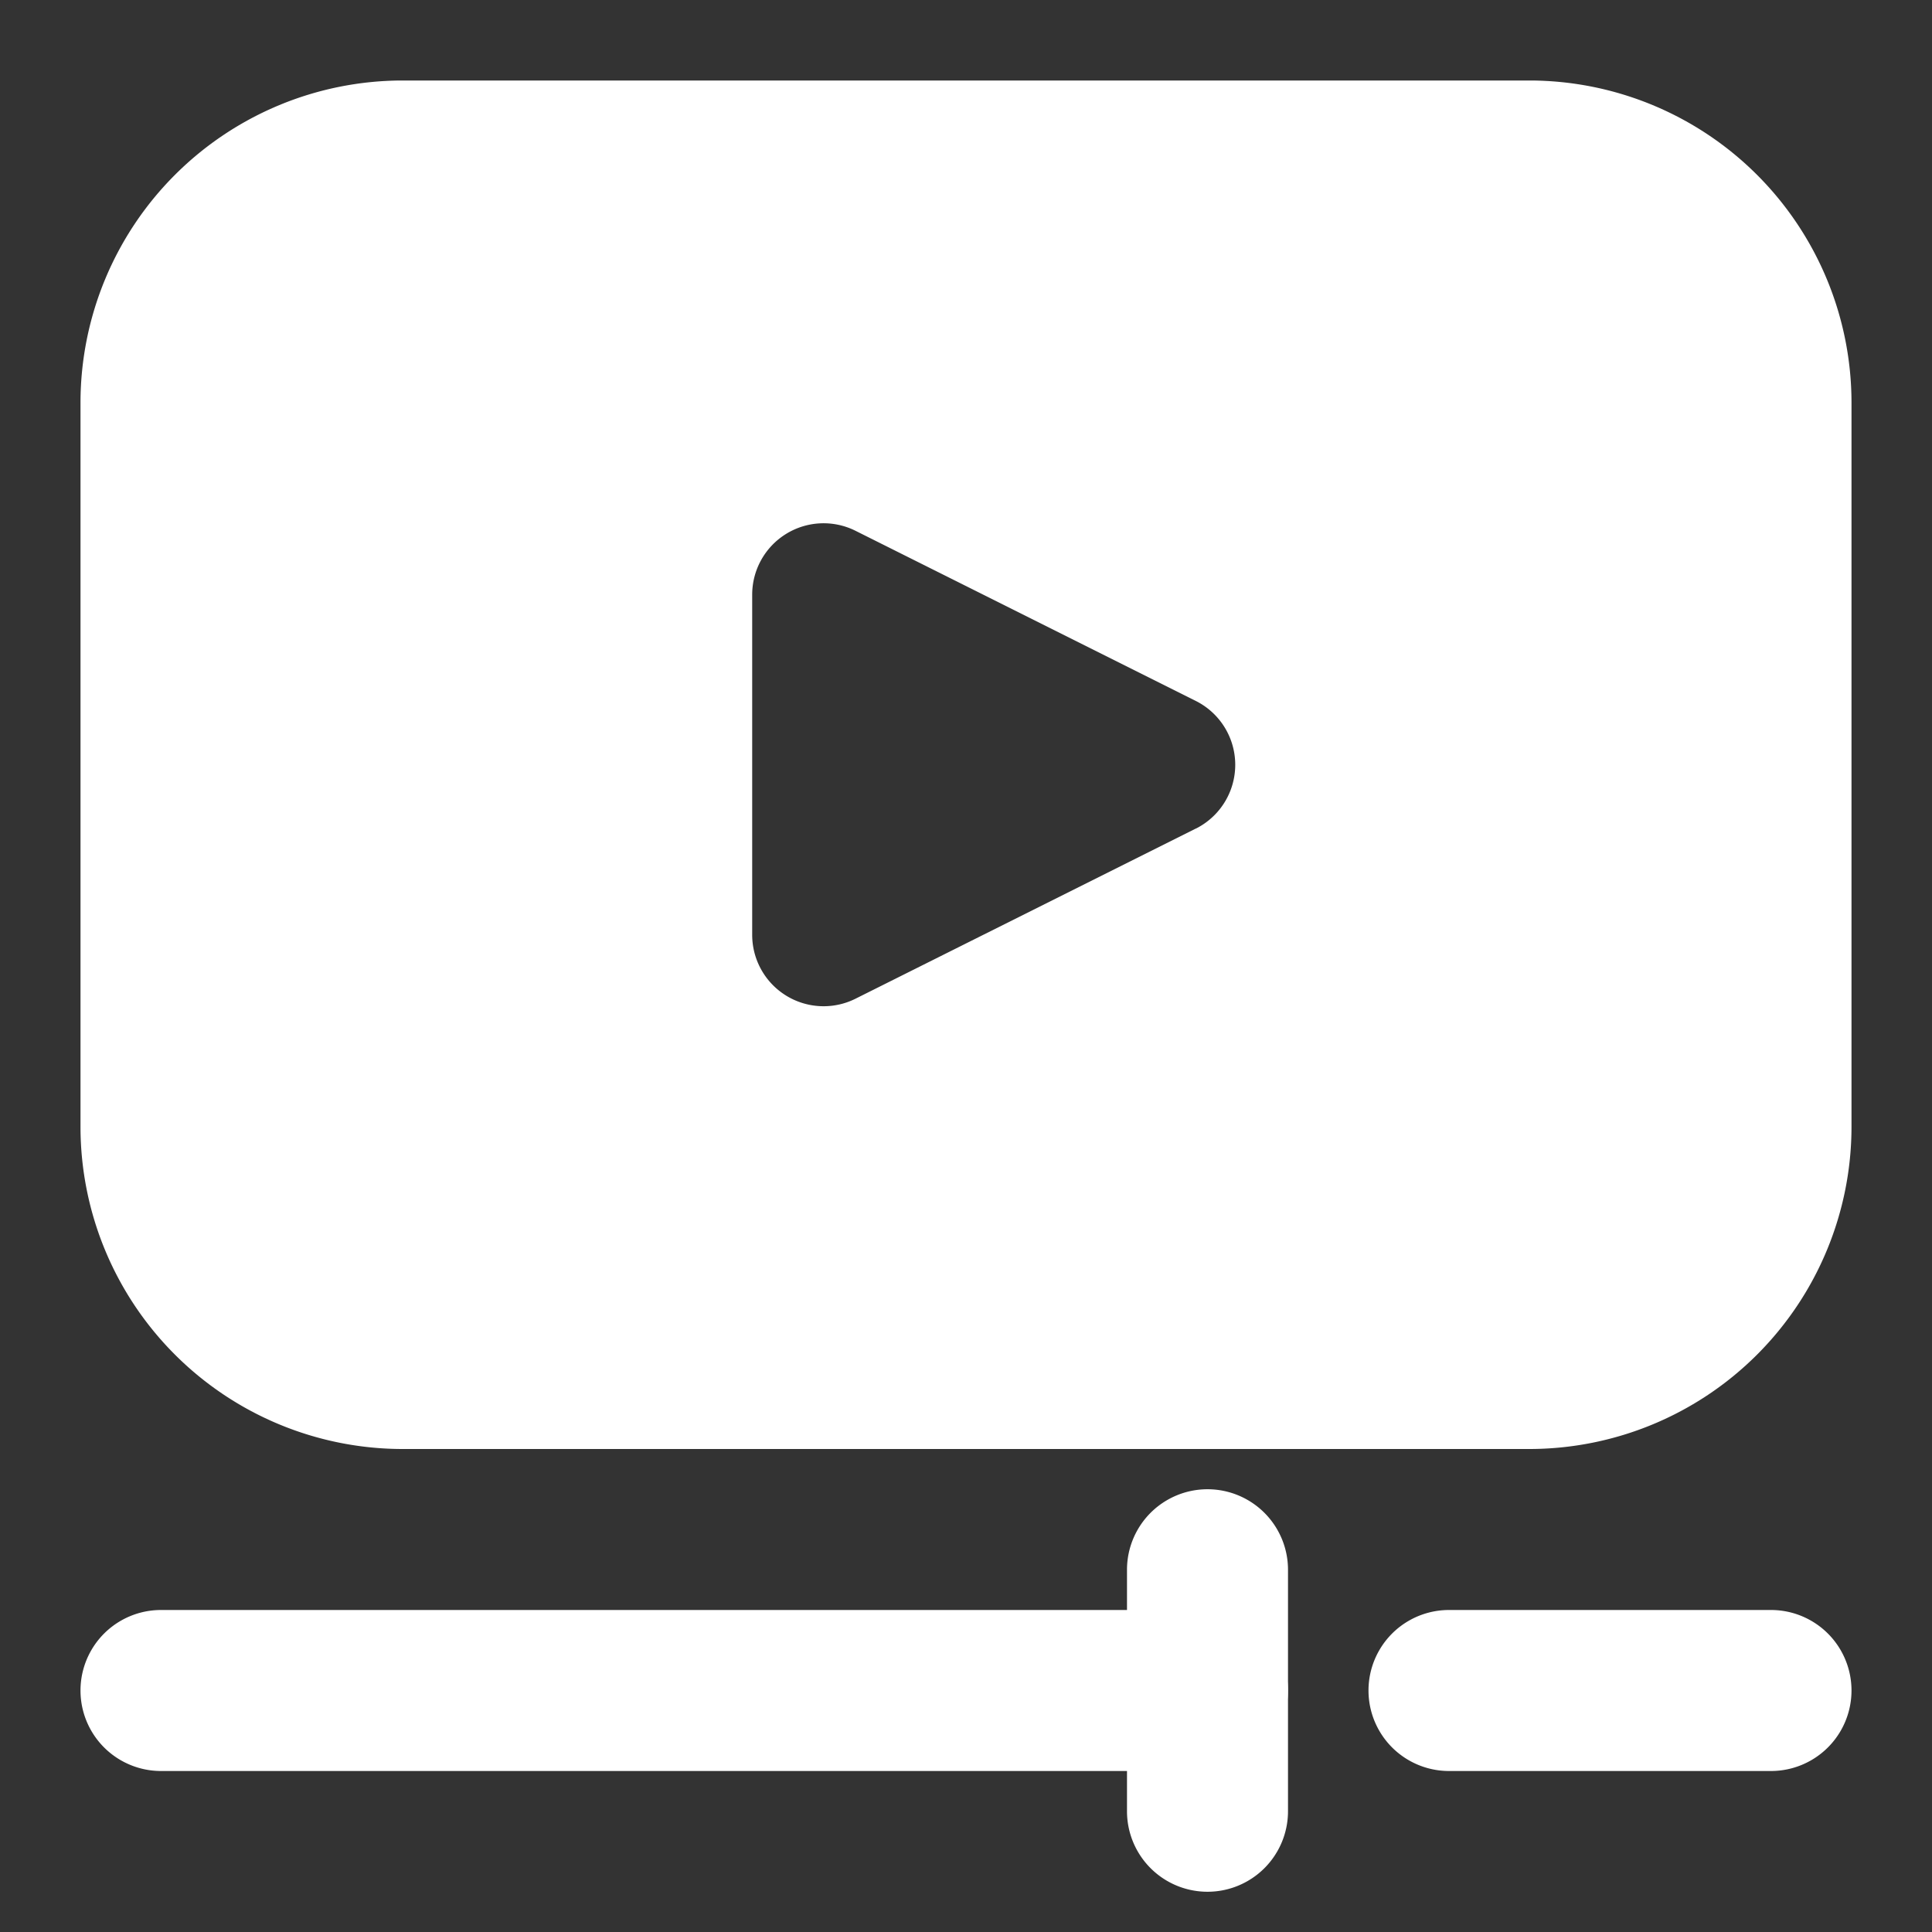
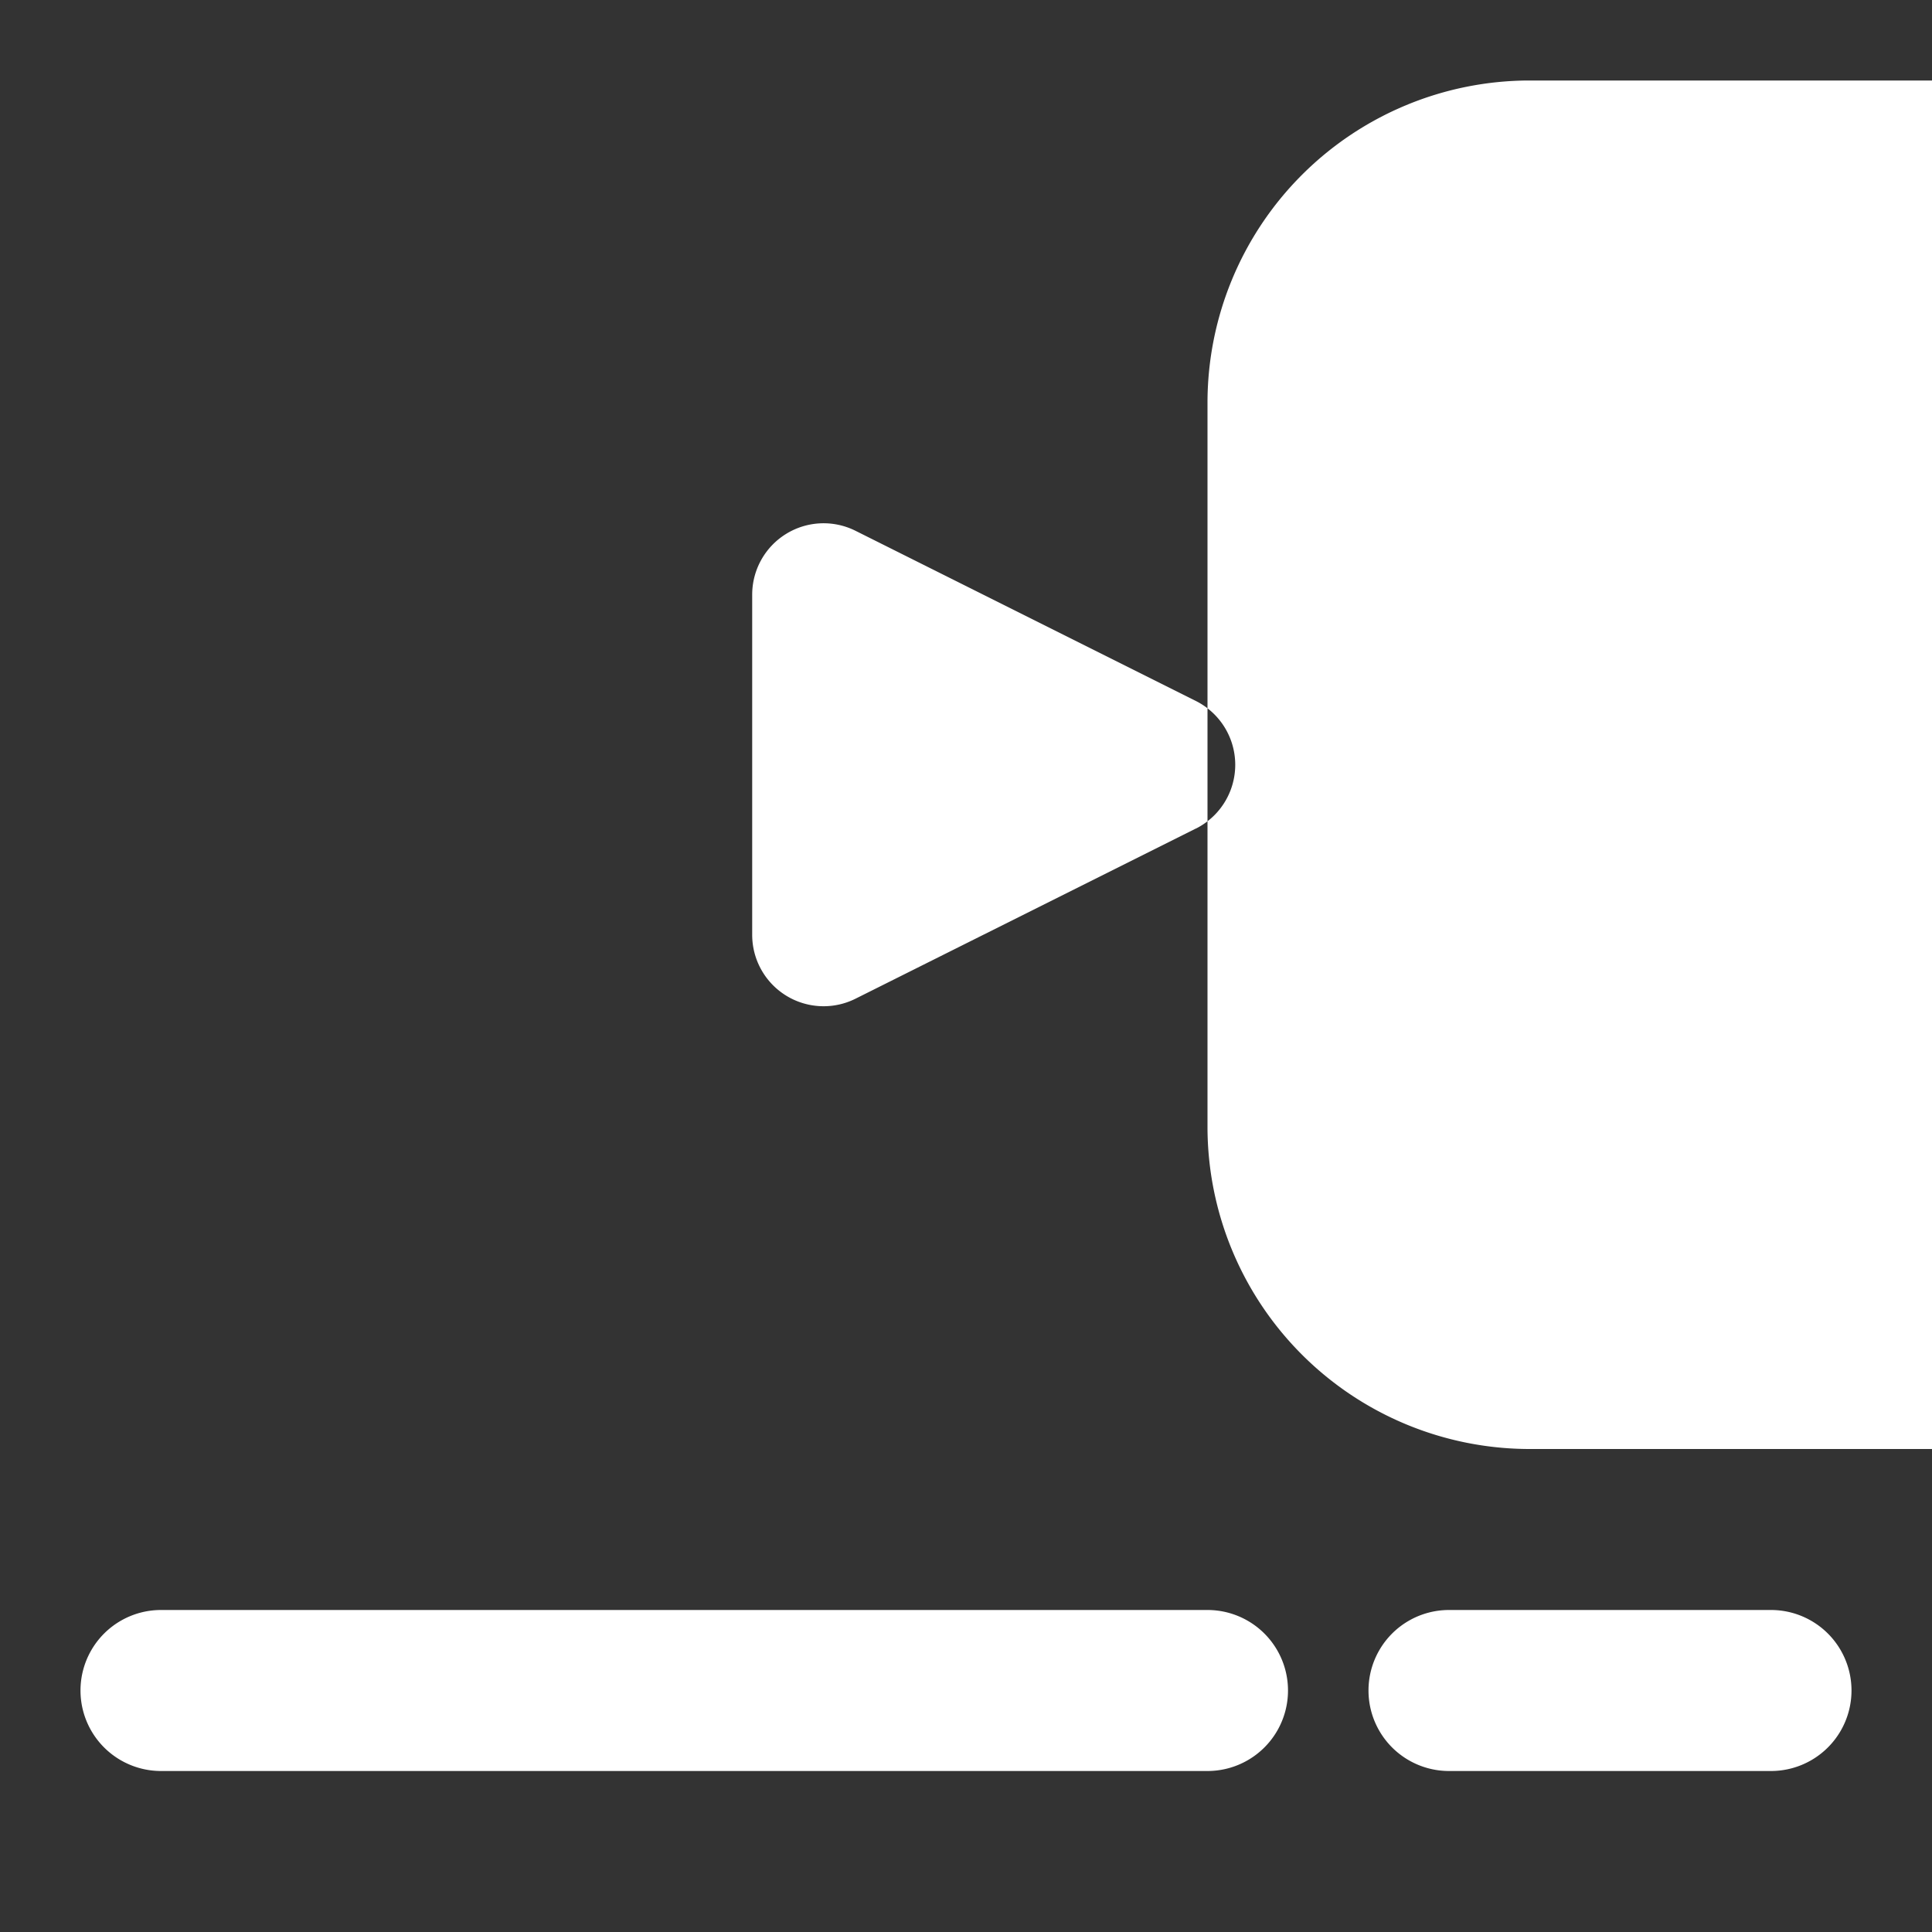
<svg xmlns="http://www.w3.org/2000/svg" viewBox="0 0 24 24" width="300" height="300" version="1.1">
  <rect x="0" y="0" width="24" height="24" fill="#333333" stroke="none" />
  <g width="100%" height="100%" transform="matrix(1,0,0,1,0,0)">
    <g id="Layer_2" data-name="Layer 2">
      <path d="m15 22h-13a1 1 0 0 1 0-2h13a1 1 0 0 1 0 2z" fill="#ffffff" fill-opacity="1" data-original-color="#000000ff" stroke="none" stroke-opacity="1" />
      <path d="m22 22h-4a1 1 0 0 1 0-2h4a1 1 0 0 1 0 2z" fill="#ffffff" fill-opacity="1" data-original-color="#000000ff" stroke="none" stroke-opacity="1" />
-       <path d="m19 1h-14a4.004 4.004 0 0 0 -4 4v9a4.004 4.004 0 0 0 4 4h14a4.004 4.004 0 0 0 4-4v-9a4.004 4.004 0 0 0 -4-4zm-4.146 9.293-4.226 2.113a.887.887 0 0 1 -1.284-.793v-4.226a.887.887 0 0 1 1.284-.793l4.226 2.113a.887.887 0 0 1 -0 1.587z" fill="#ffffff" fill-opacity="1" data-original-color="#000000ff" stroke="none" stroke-opacity="1" />
-       <path d="m15 23.5a1.0 1 0 0 1 -1-1v-3a1 1 0 0 1 2 0v3a1.0 1 0 0 1 -1 1z" fill="#ffffff" fill-opacity="1" data-original-color="#000000ff" stroke="none" stroke-opacity="1" />
+       <path d="m19 1a4.004 4.004 0 0 0 -4 4v9a4.004 4.004 0 0 0 4 4h14a4.004 4.004 0 0 0 4-4v-9a4.004 4.004 0 0 0 -4-4zm-4.146 9.293-4.226 2.113a.887.887 0 0 1 -1.284-.793v-4.226a.887.887 0 0 1 1.284-.793l4.226 2.113a.887.887 0 0 1 -0 1.587z" fill="#ffffff" fill-opacity="1" data-original-color="#000000ff" stroke="none" stroke-opacity="1" />
    </g>
  </g>
</svg>